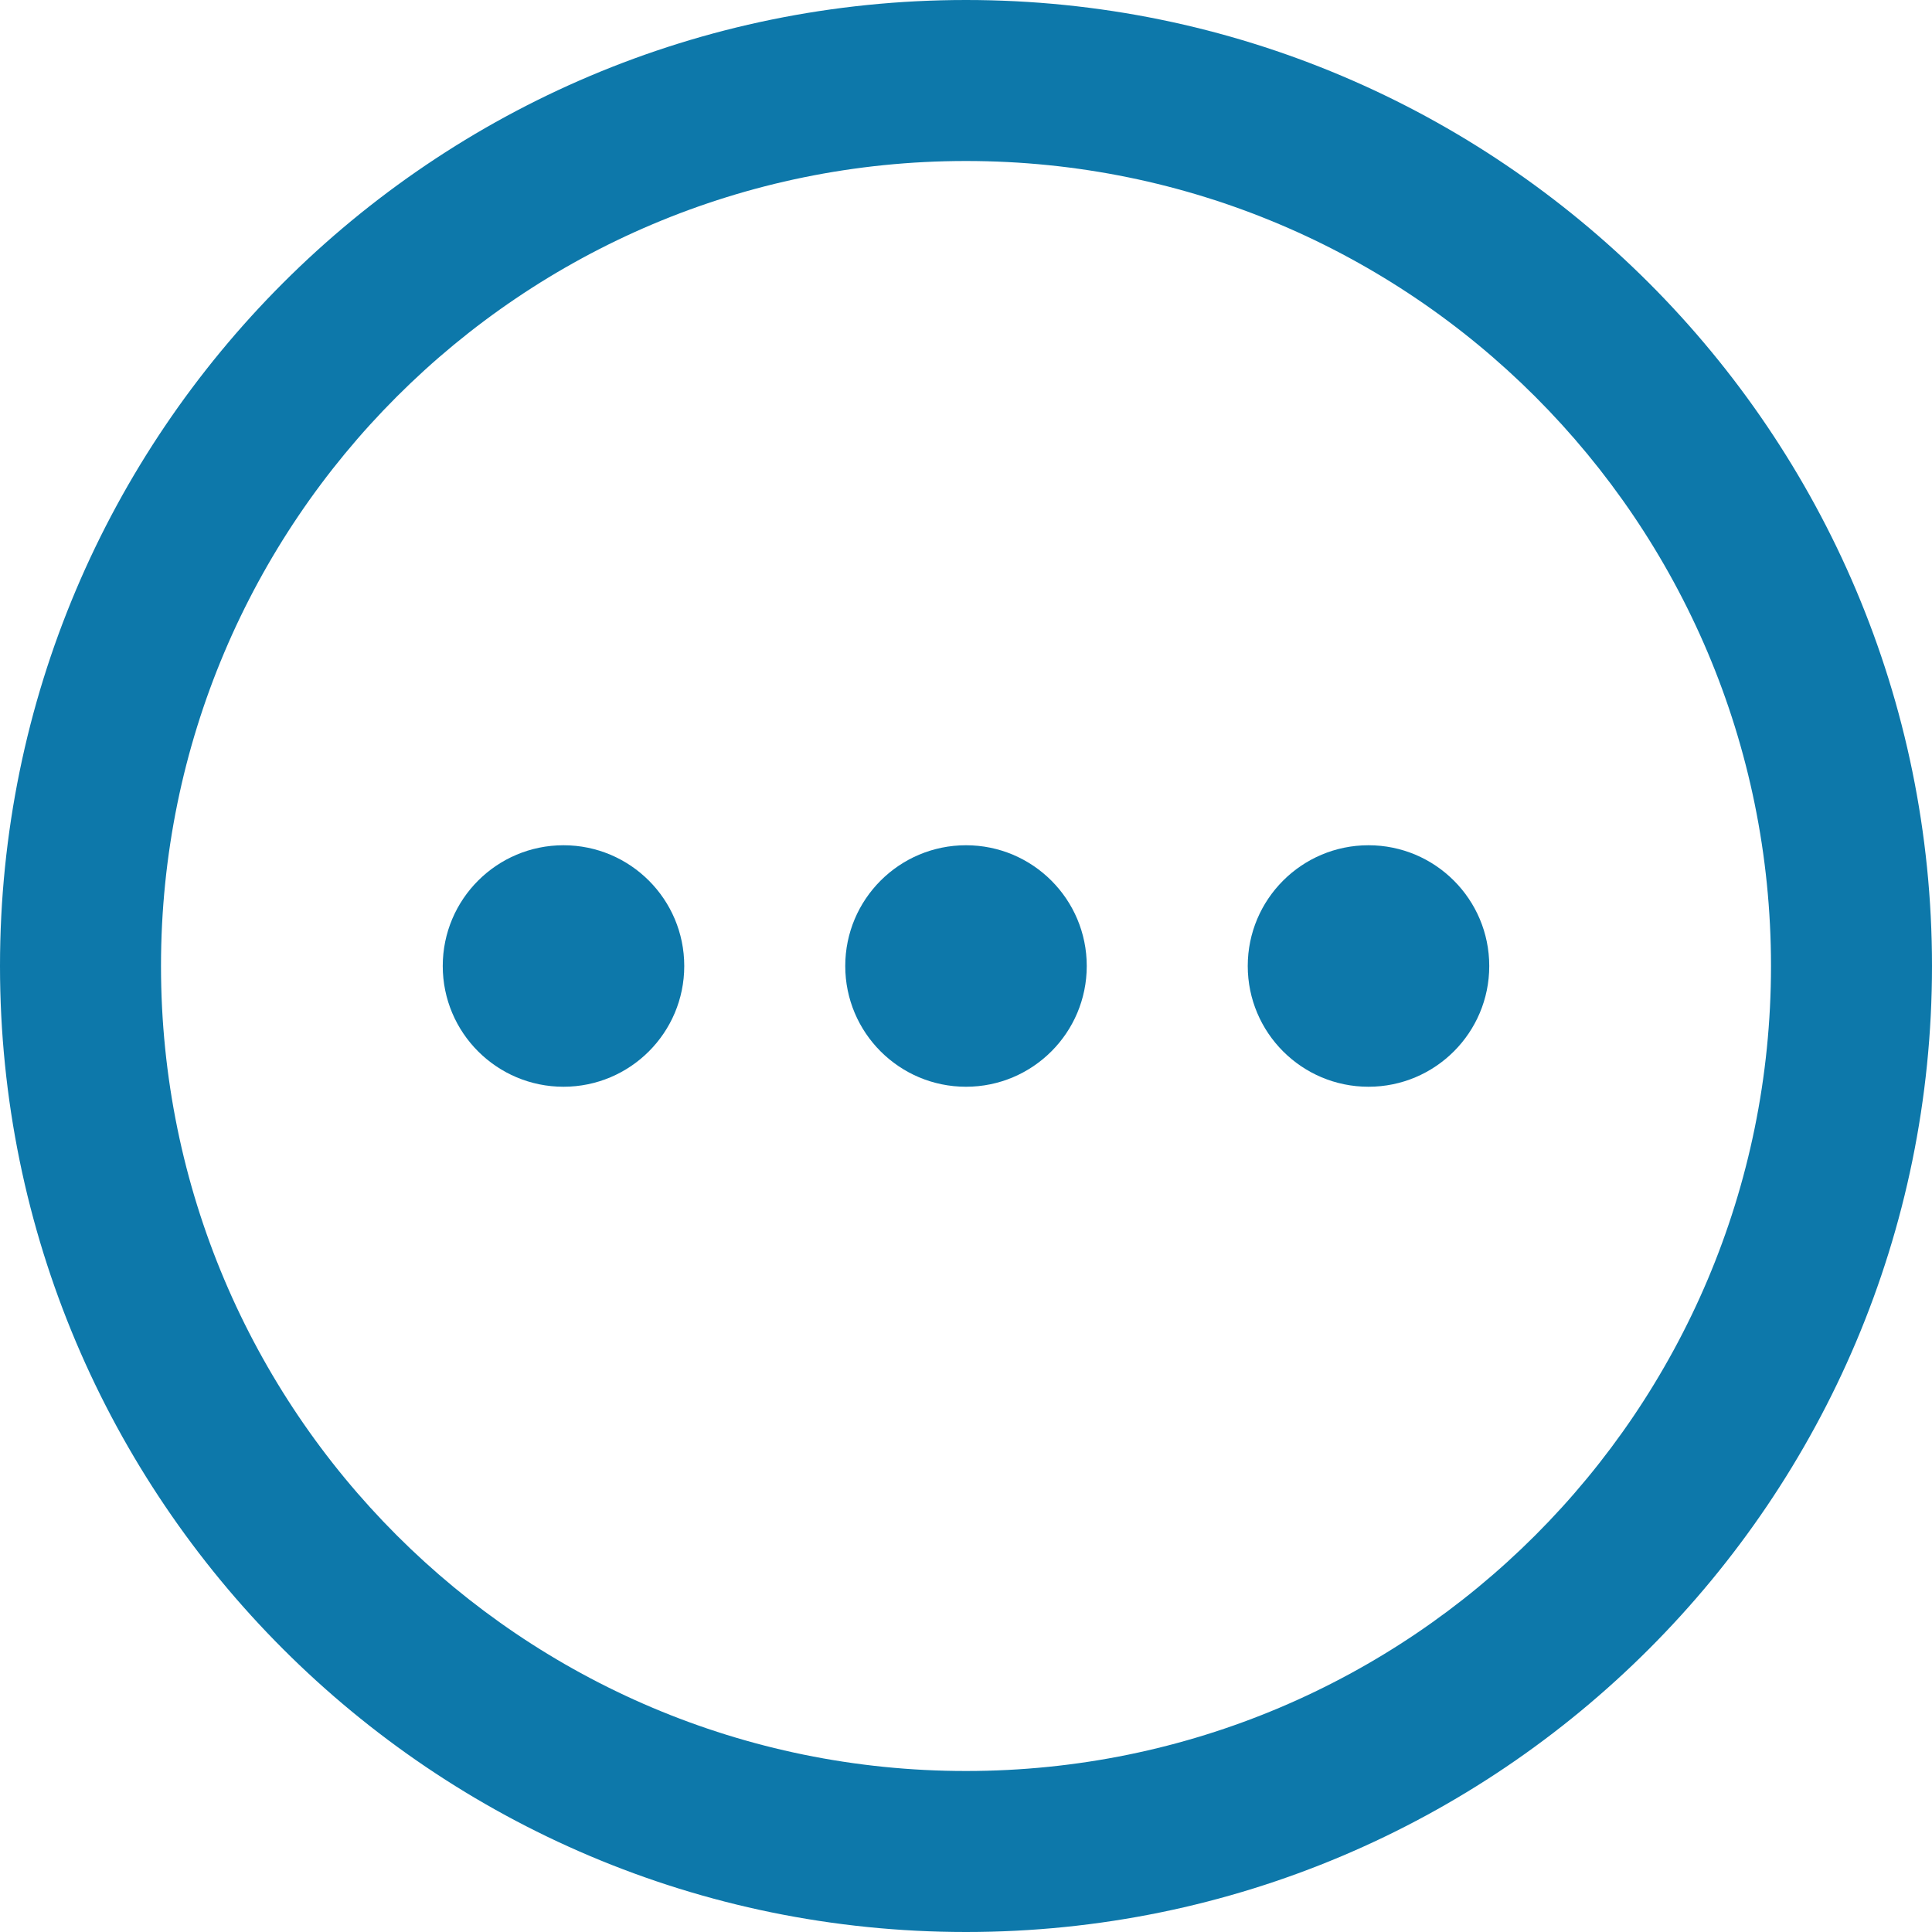
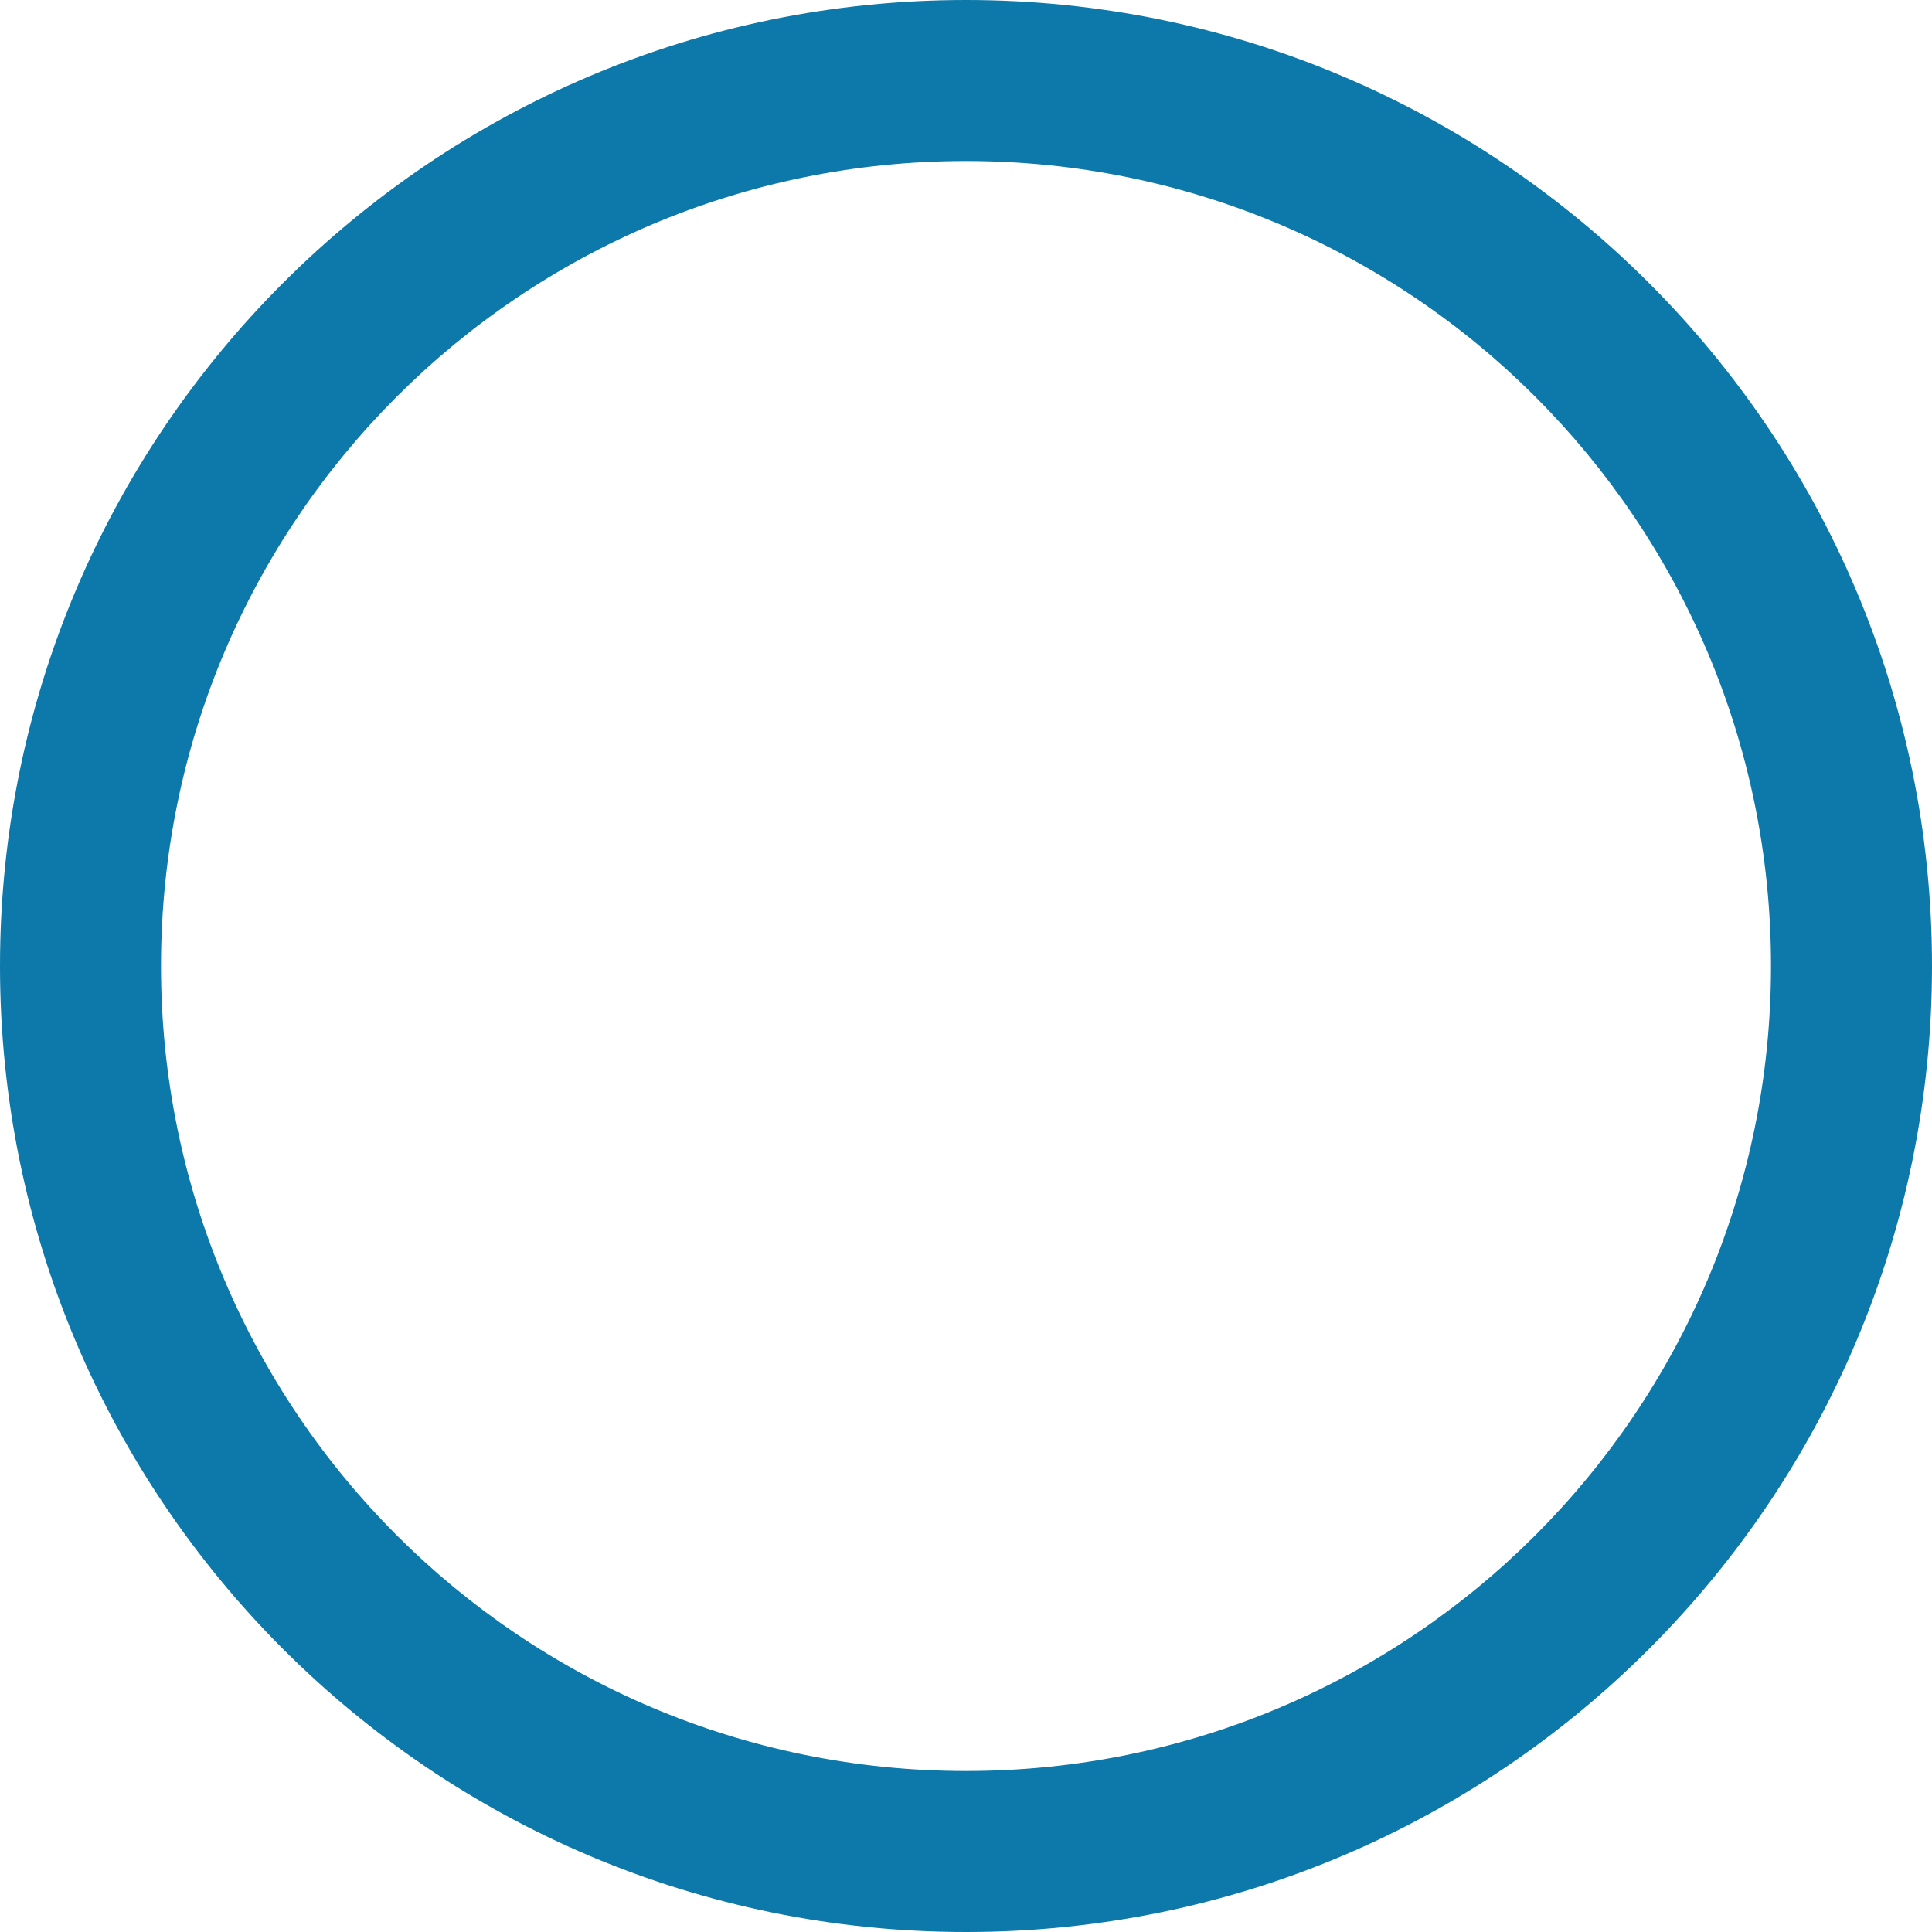
<svg xmlns="http://www.w3.org/2000/svg" version="1.1" x="0px" y="0px" width="96px" height="96px" viewBox="0 0 96 96" style="enable-background:new 0 0 96 96;" xml:space="preserve">
  <style type="text/css">
	.st0{fill:#0D78AA;}
</style>
  <defs>
</defs>
  <g id="Icon_1_">
    <g>
      <path class="st0" d="M48,8c22.1,0,40,17.9,40,40S70.1,88,48,88S8,70.1,8,48S25.9,8,48,8 M48,0C21.5,0,0,21.5,0,48s21.5,48,48,48    s48-21.5,48-48S74.5,0,48,0L48,0z" />
    </g>
-     <circle class="st0" cx="48" cy="48" r="6" />
-     <circle class="st0" cx="68" cy="48" r="6" />
-     <circle class="st0" cx="28" cy="48" r="6" />
  </g>
</svg>